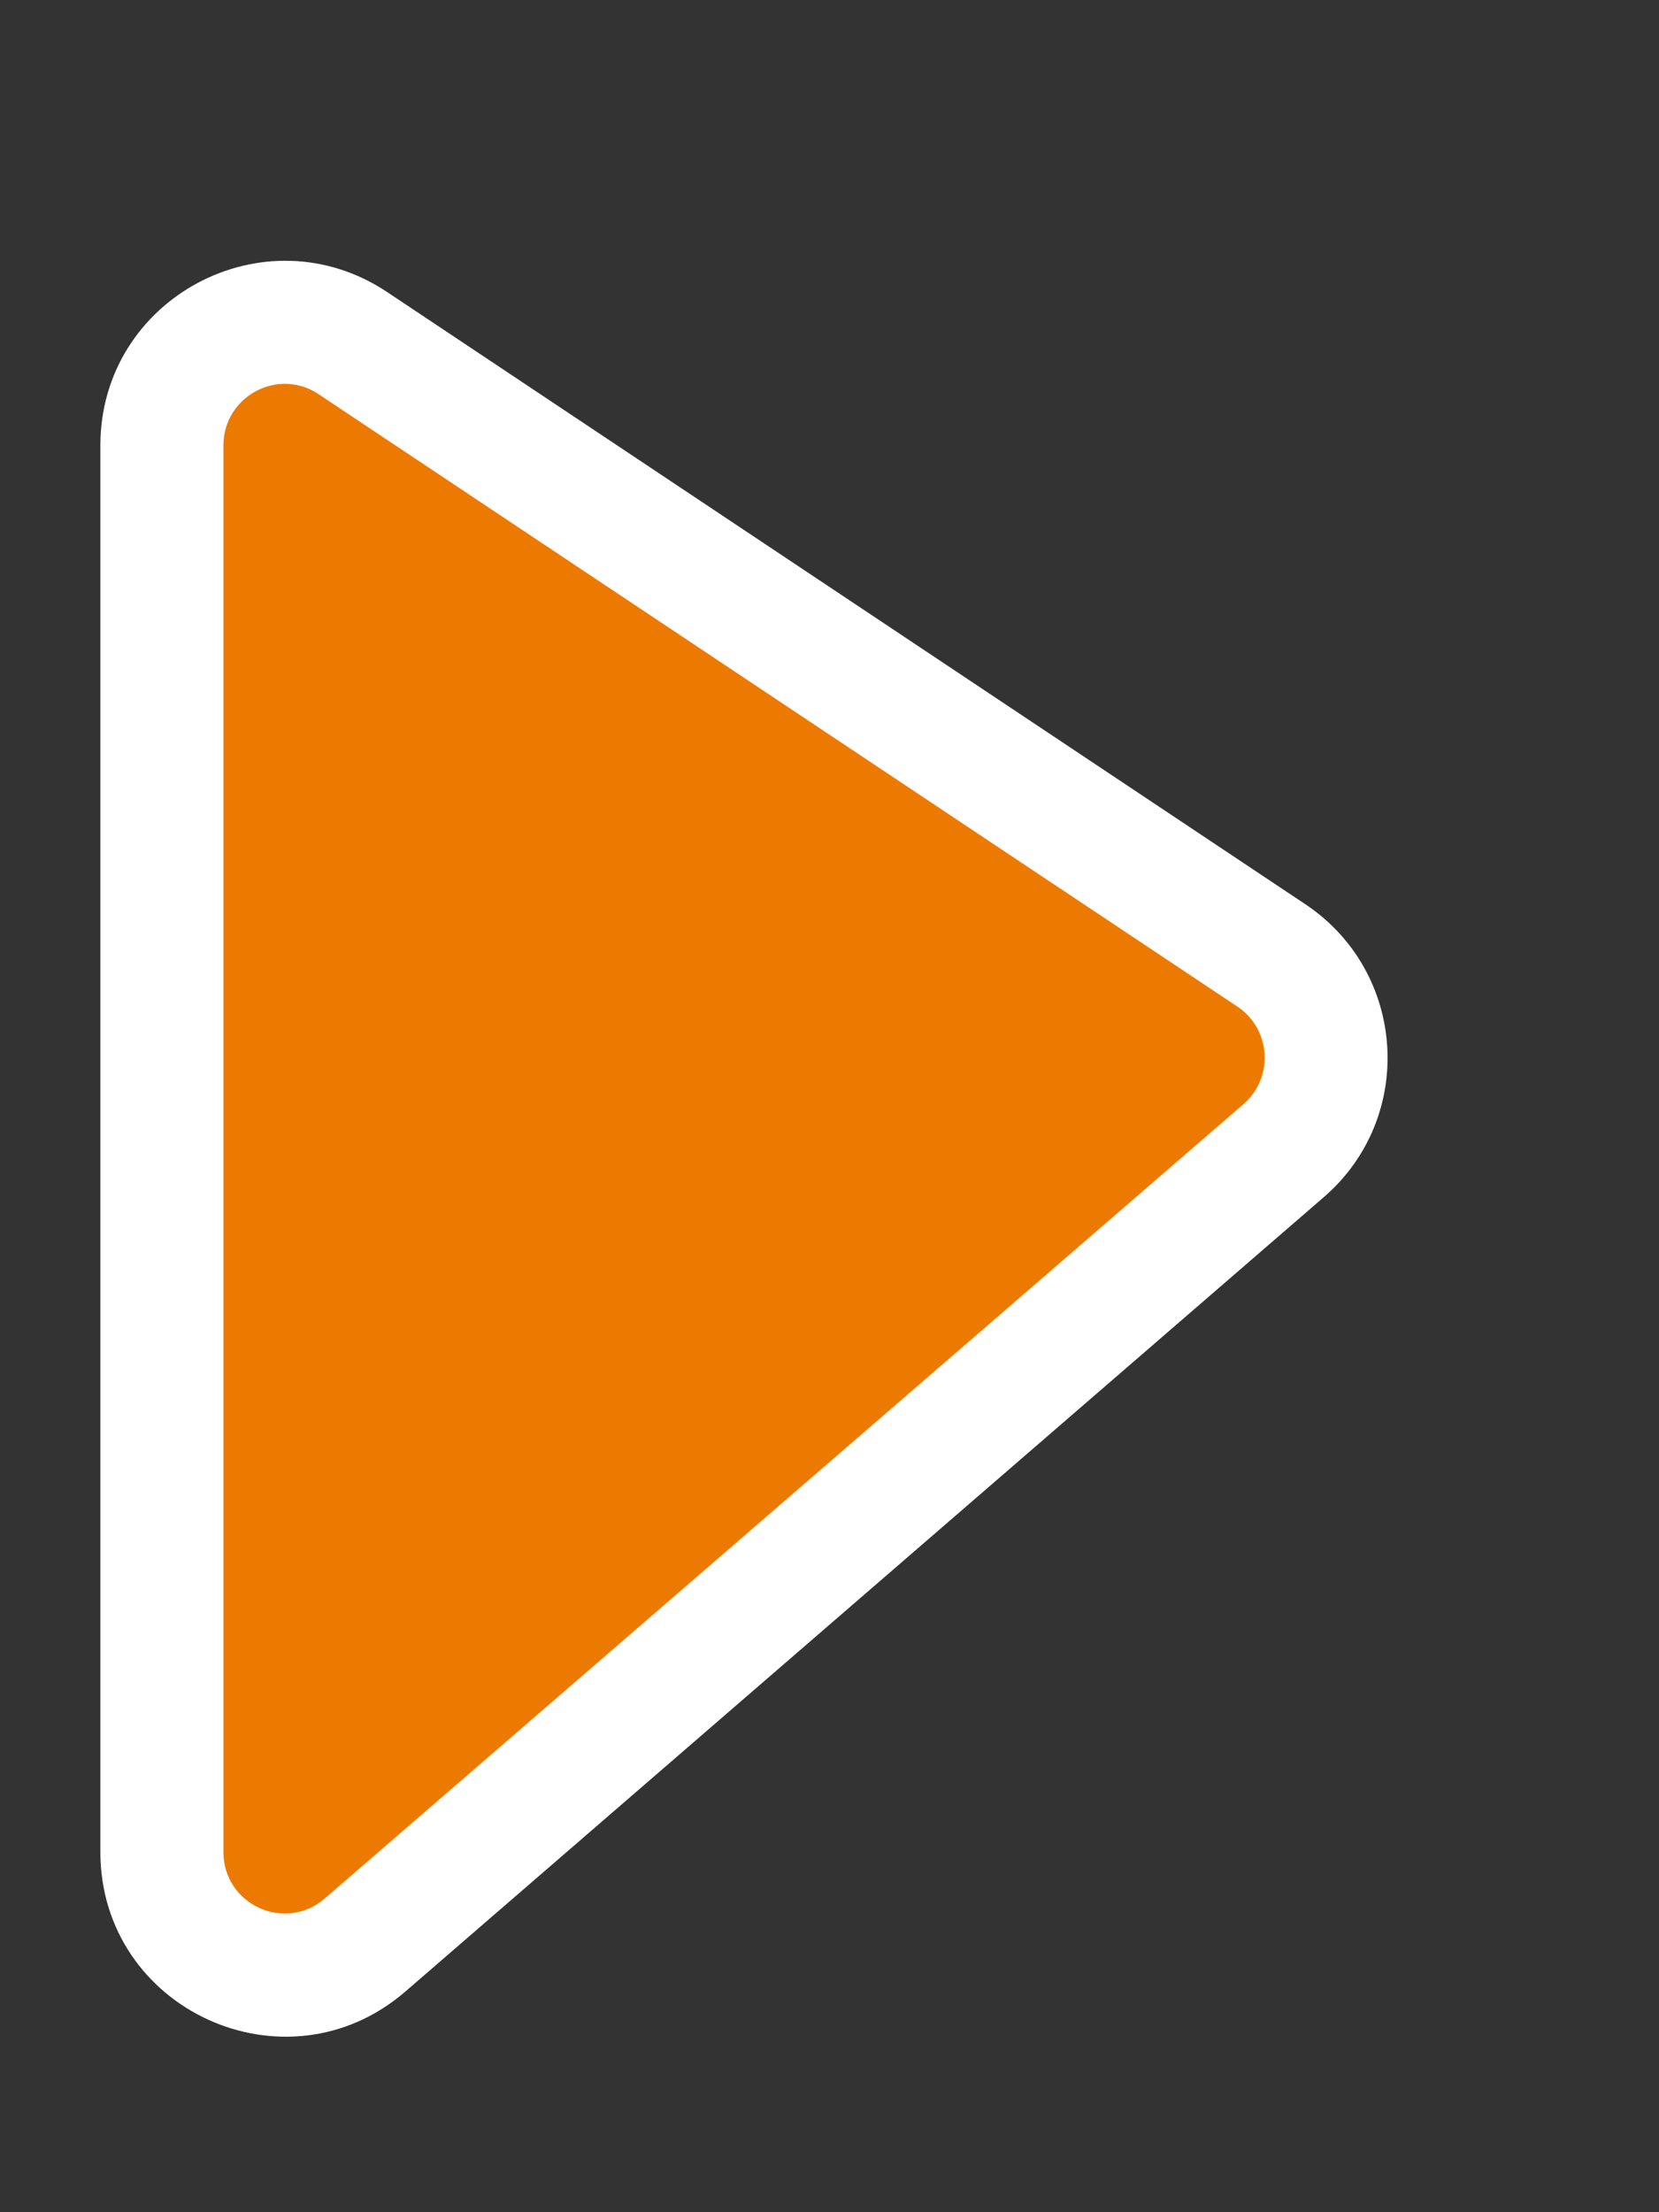
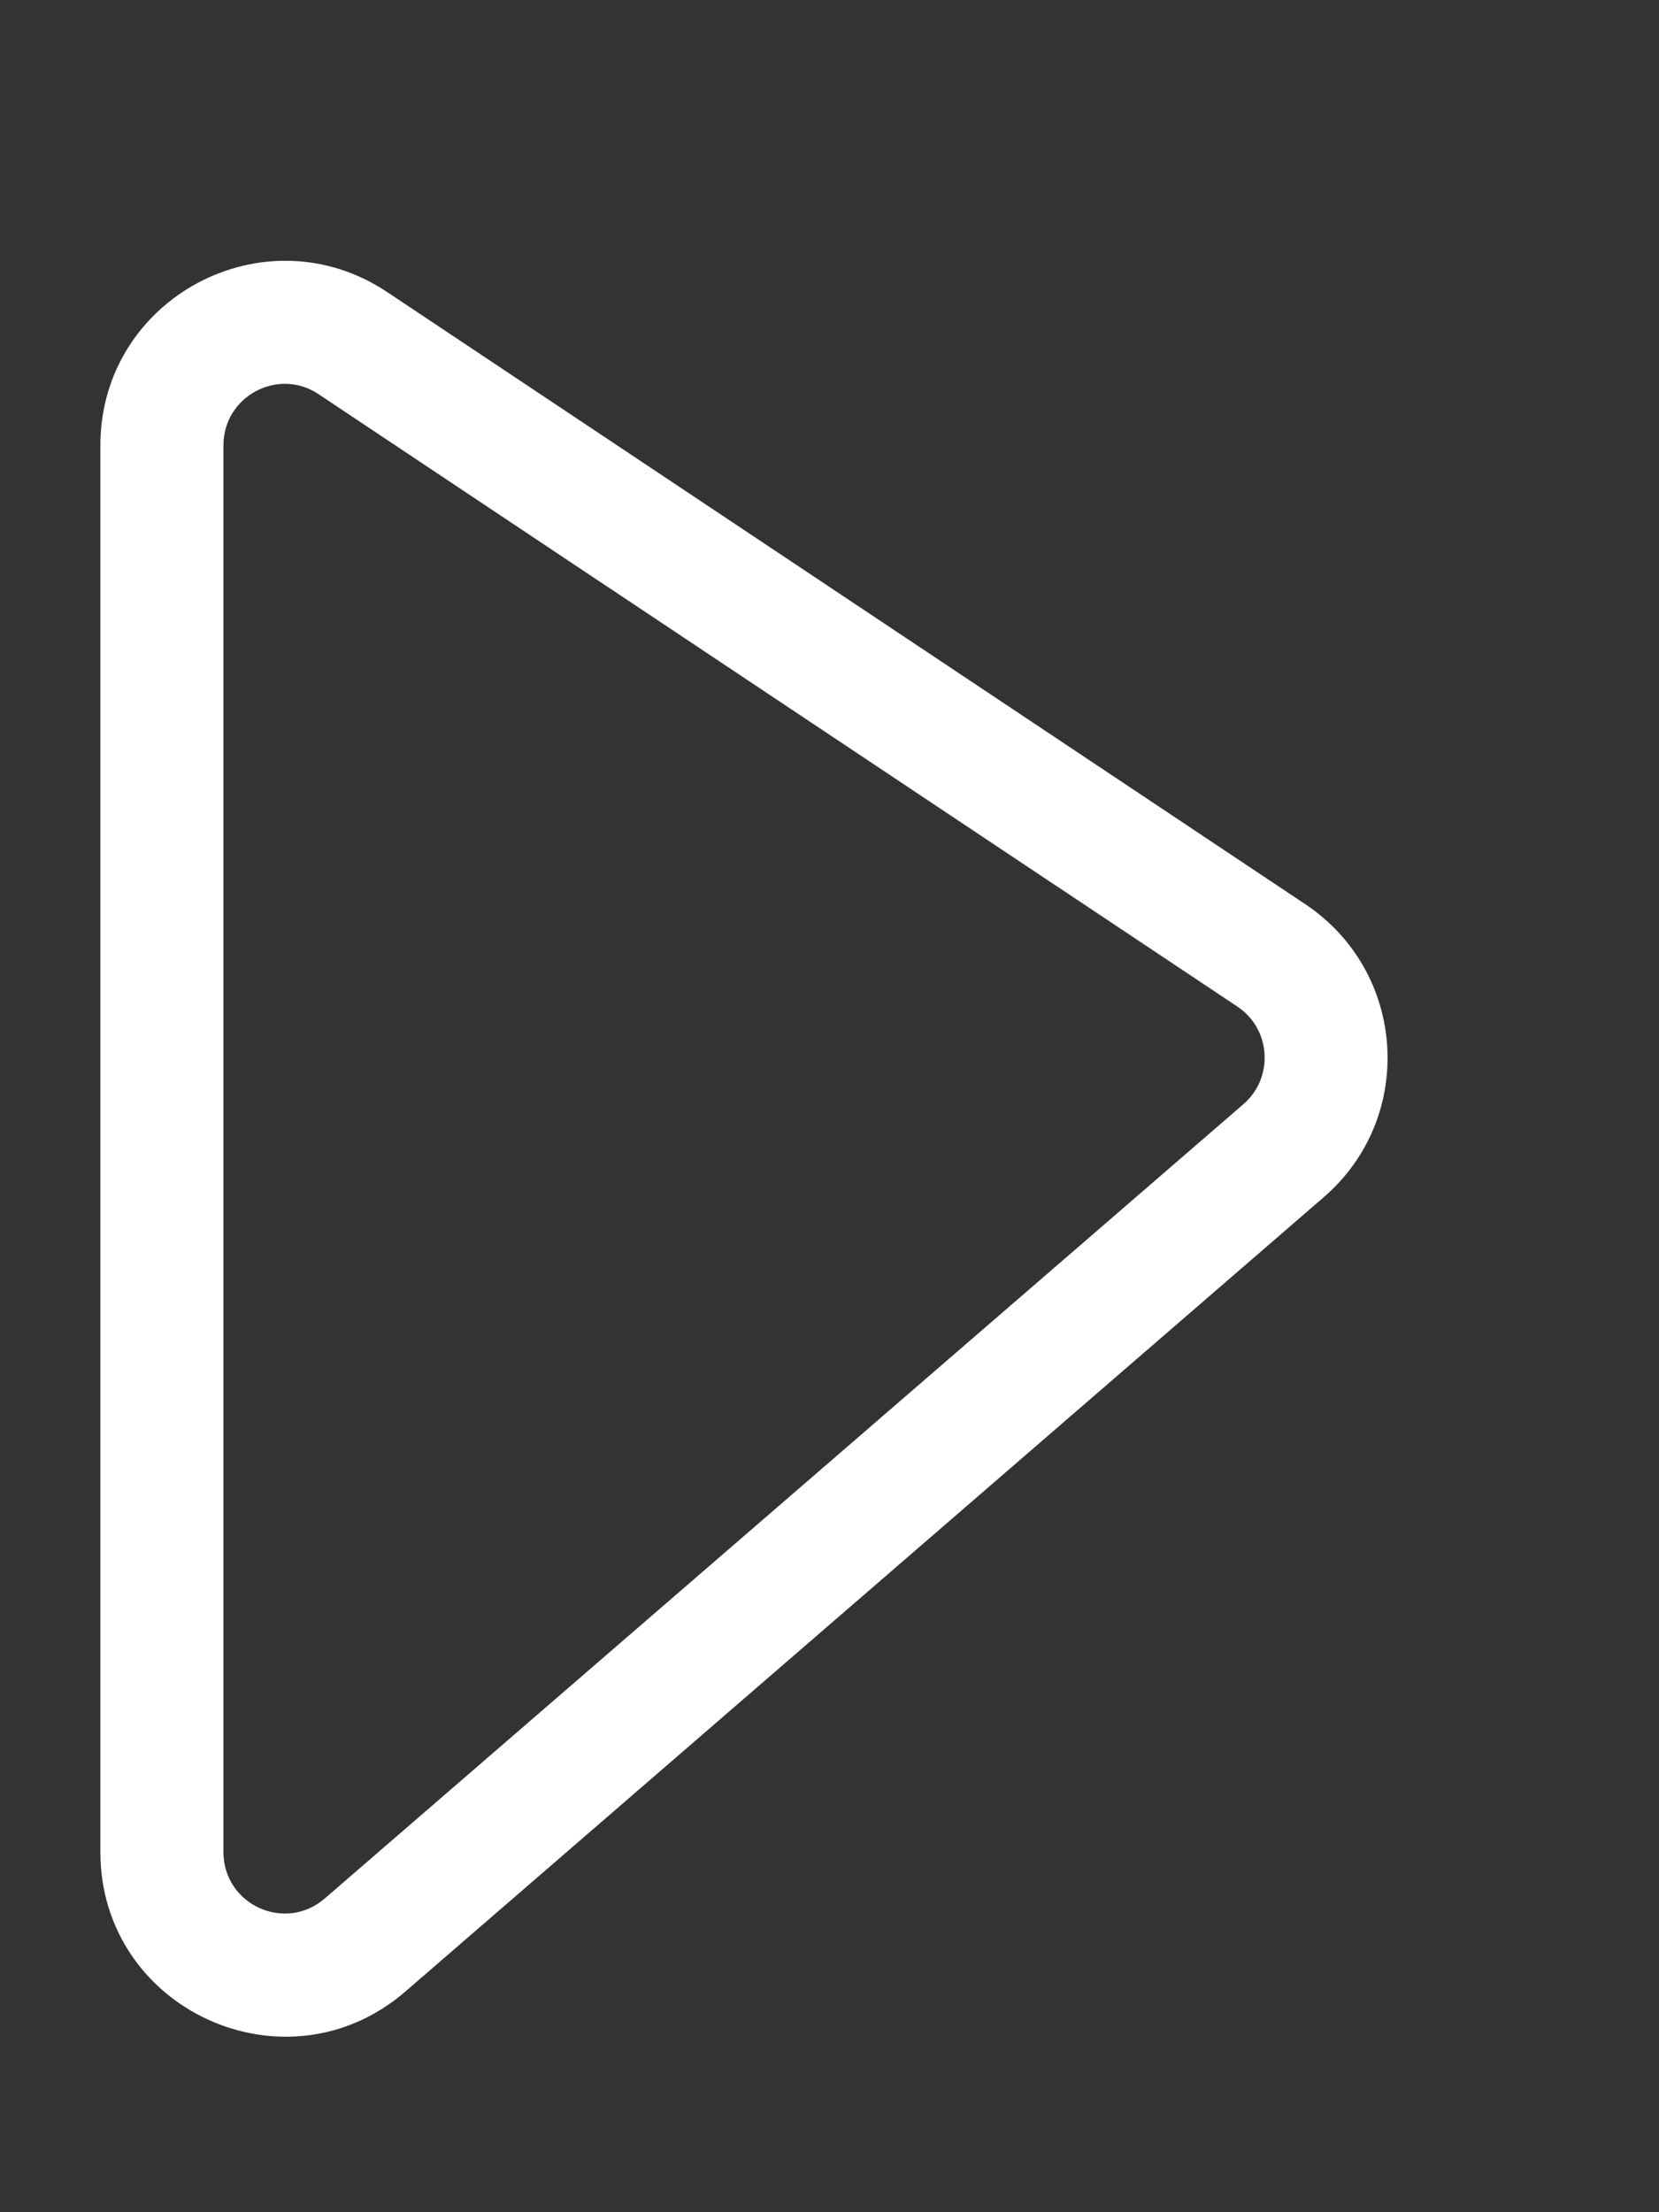
<svg xmlns="http://www.w3.org/2000/svg" width="6" height="8" viewBox="0 0 6 8" fill="none">
  <rect x="0" y="0" width="6" height="8" fill="#333333" stroke="none" />
-   <path d="M0.586 6.697V1.611C0.586 1.256 0.981 1.044 1.277 1.241L4.599 3.455C4.843 3.618 4.865 3.969 4.643 4.161L1.321 7.033C1.033 7.282 0.586 7.078 0.586 6.697Z" fill="#ED7A00" />
  <path d="M0.363 1.611V6.697H0.808V1.611H0.363ZM1.466 7.202L4.788 4.329L4.497 3.993L1.175 6.865L1.466 7.202ZM4.721 3.27L1.4 1.056L1.153 1.426L4.475 3.64L4.721 3.27ZM4.788 4.329C5.121 4.041 5.088 3.515 4.721 3.27L4.475 3.64C4.597 3.721 4.608 3.897 4.497 3.993L4.788 4.329ZM0.363 6.697C0.363 7.268 1.034 7.575 1.466 7.202L1.175 6.865C1.031 6.99 0.808 6.888 0.808 6.697H0.363ZM0.808 1.611C0.808 1.433 1.006 1.327 1.153 1.426L1.4 1.056C0.957 0.761 0.363 1.078 0.363 1.611H0.808Z" fill="white" />
</svg>